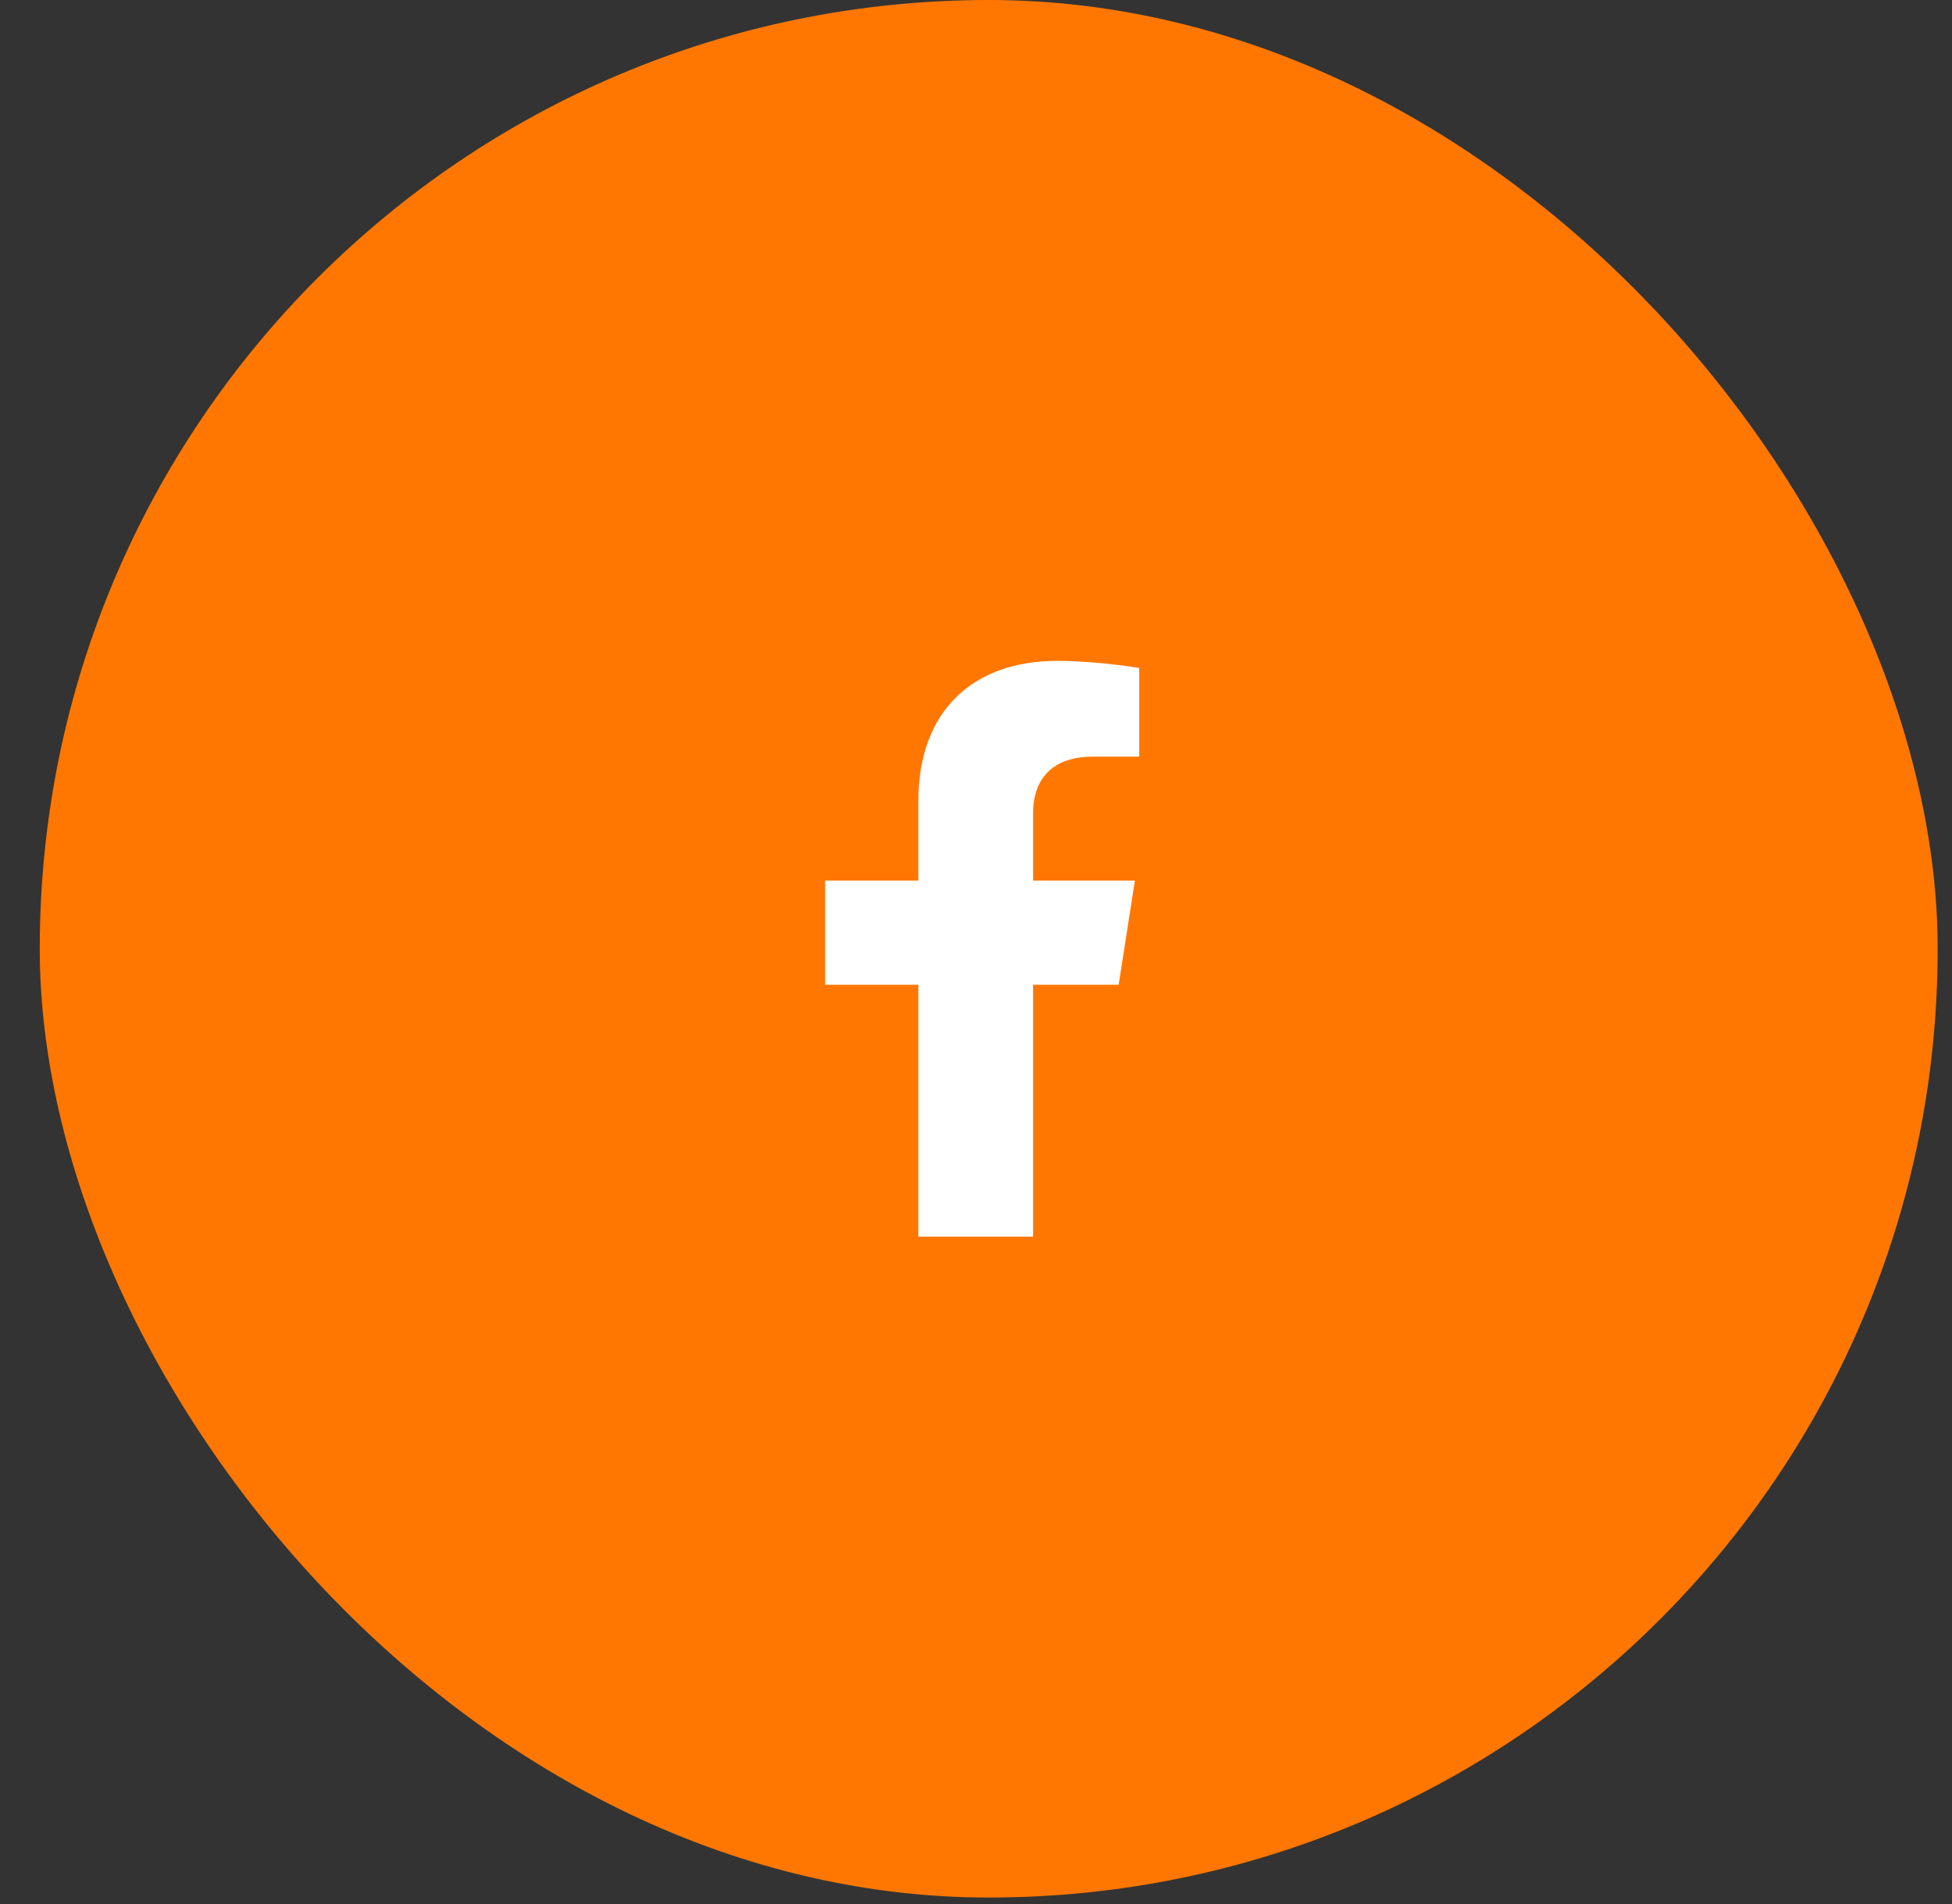
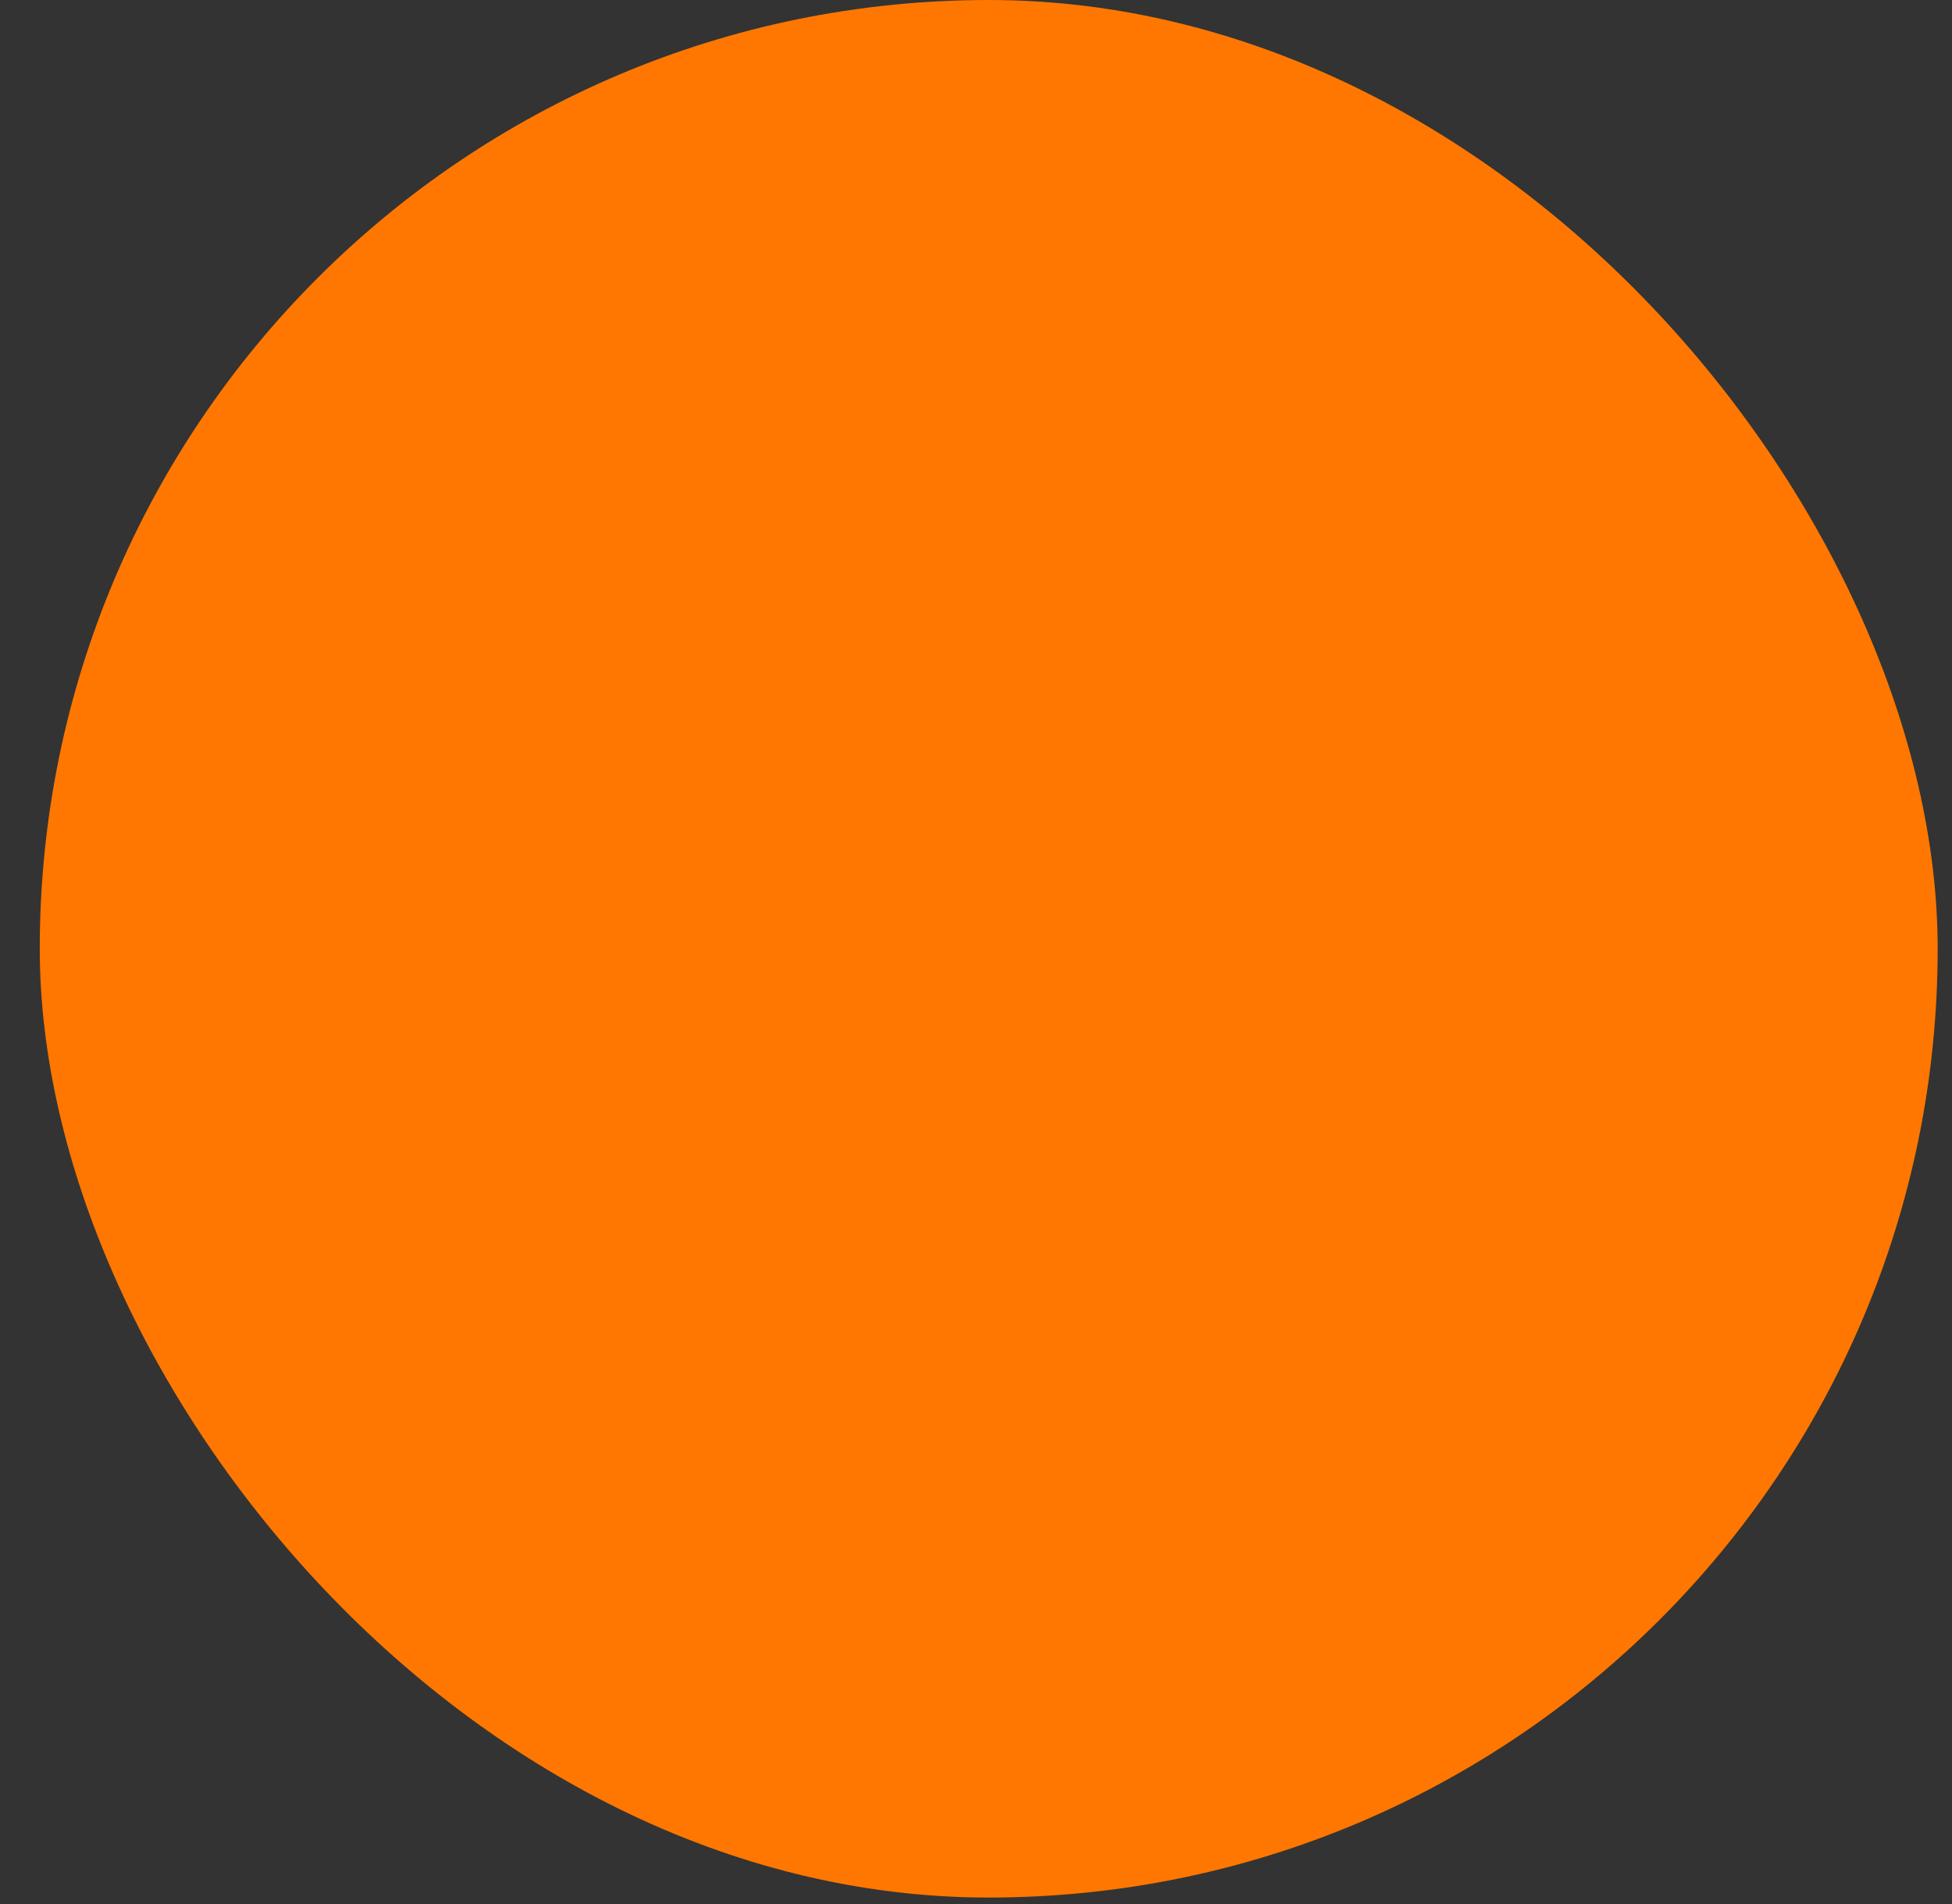
<svg xmlns="http://www.w3.org/2000/svg" width="41" height="40" viewBox="0 0 41 40" fill="none">
  <rect x="0" y="0" width="41" height="40" fill="#333333" stroke="none" />
  <rect x="0.835" width="39.864" height="39.864" rx="19.932" fill="#FF7700" />
-   <path d="M23.496 20.688L23.838 18.499H21.699V17.078C21.699 16.479 21.998 15.896 22.956 15.896H23.929V14.032C23.929 14.032 23.046 13.884 22.202 13.884C20.441 13.884 19.289 14.932 19.289 16.83V18.499H17.331V20.688H19.289V25.98H21.699V20.688H23.496Z" fill="white" />
</svg>